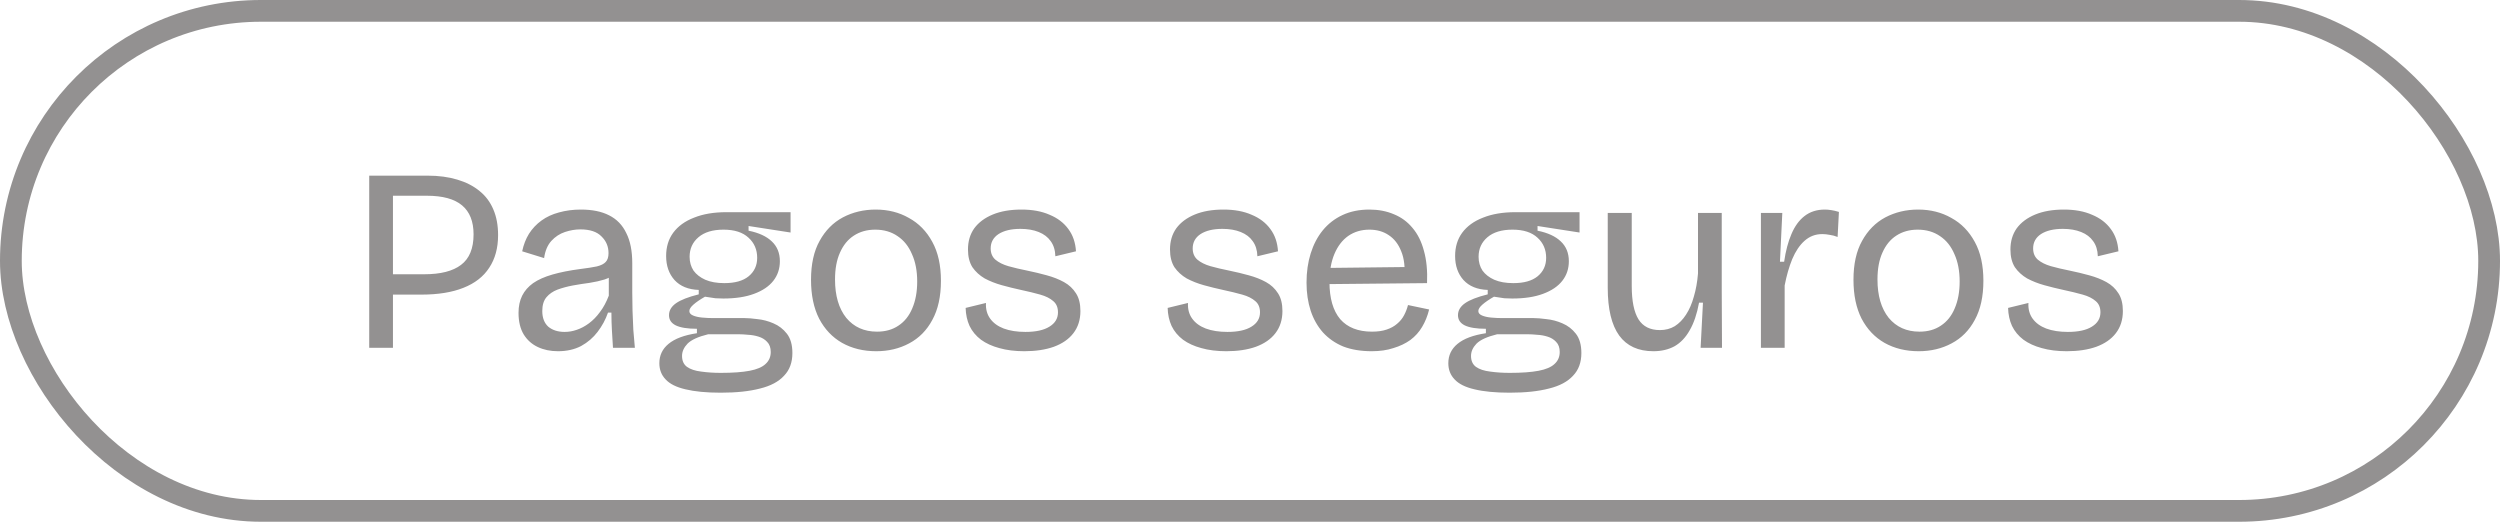
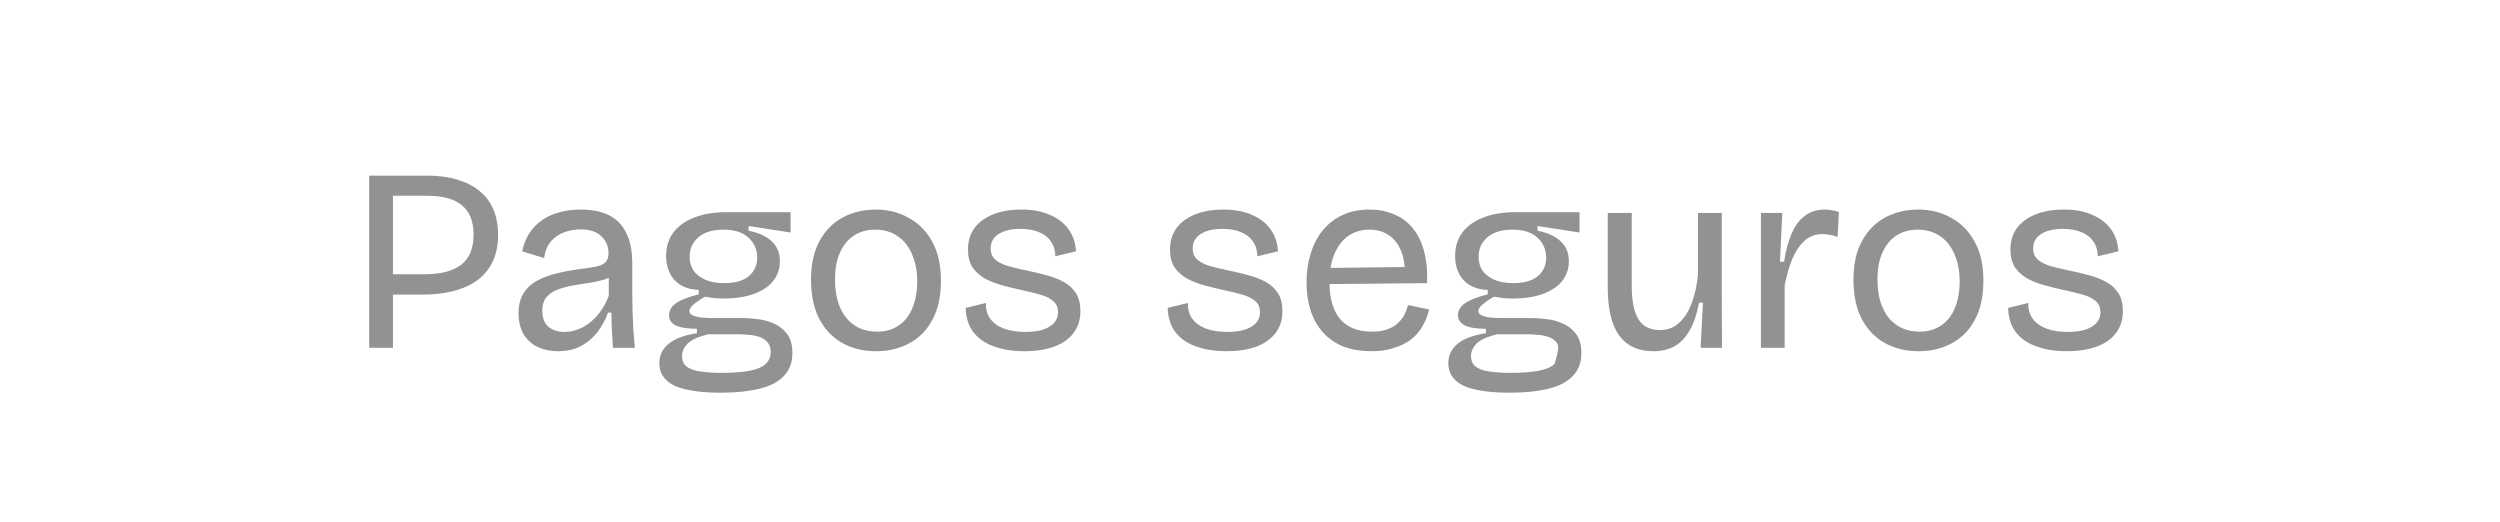
<svg xmlns="http://www.w3.org/2000/svg" width="115" height="24" viewBox="0 0 115 24" fill="none">
-   <rect x="0.5" y="0.5" width="114" height="23" rx="11.5" stroke="#939191" />
-   <path d="M17.572 13.552V12.616H19.516C20.268 12.616 20.832 12.472 21.208 12.184C21.592 11.896 21.784 11.428 21.784 10.78C21.784 10.188 21.608 9.744 21.256 9.448C20.904 9.152 20.364 9.004 19.636 9.004H17.572V8.08H19.672C20.176 8.08 20.628 8.14 21.028 8.26C21.436 8.38 21.78 8.556 22.06 8.788C22.34 9.012 22.552 9.296 22.696 9.64C22.84 9.976 22.912 10.368 22.912 10.816C22.912 11.408 22.776 11.908 22.504 12.316C22.24 12.724 21.844 13.032 21.316 13.24C20.796 13.448 20.152 13.552 19.384 13.552H17.572ZM16.984 16V8.08H18.076V16H16.984ZM25.665 16.156C25.32 16.156 25.012 16.092 24.741 15.964C24.468 15.836 24.253 15.644 24.093 15.388C23.933 15.124 23.852 14.792 23.852 14.392C23.852 14.088 23.909 13.824 24.02 13.6C24.133 13.376 24.3 13.184 24.524 13.024C24.756 12.864 25.052 12.732 25.413 12.628C25.773 12.524 26.197 12.44 26.684 12.376C27.005 12.336 27.261 12.296 27.453 12.256C27.645 12.208 27.78 12.14 27.86 12.052C27.948 11.964 27.992 11.828 27.992 11.644C27.992 11.34 27.884 11.084 27.669 10.876C27.46 10.66 27.137 10.552 26.697 10.552C26.465 10.552 26.229 10.592 25.988 10.672C25.748 10.752 25.541 10.888 25.364 11.08C25.189 11.272 25.076 11.536 25.029 11.872L24.02 11.56C24.084 11.256 24.189 10.988 24.332 10.756C24.485 10.516 24.677 10.312 24.909 10.144C25.14 9.976 25.409 9.852 25.712 9.772C26.024 9.684 26.36 9.64 26.721 9.64C27.241 9.64 27.672 9.728 28.017 9.904C28.369 10.08 28.633 10.352 28.808 10.72C28.992 11.08 29.084 11.544 29.084 12.112V13.456C29.084 13.72 29.088 14 29.096 14.296C29.105 14.584 29.116 14.876 29.133 15.172C29.157 15.46 29.18 15.736 29.204 16H28.197C28.18 15.728 28.165 15.46 28.148 15.196C28.133 14.932 28.125 14.66 28.125 14.38H27.968C27.857 14.7 27.697 14.996 27.488 15.268C27.288 15.532 27.037 15.748 26.733 15.916C26.428 16.076 26.073 16.156 25.665 16.156ZM25.977 15.268C26.16 15.268 26.345 15.236 26.529 15.172C26.721 15.108 26.909 15.008 27.093 14.872C27.276 14.736 27.445 14.564 27.596 14.356C27.756 14.148 27.892 13.896 28.005 13.6V12.52L28.328 12.556C28.201 12.684 28.029 12.784 27.812 12.856C27.605 12.92 27.372 12.972 27.116 13.012C26.869 13.044 26.613 13.084 26.349 13.132C26.093 13.18 25.857 13.244 25.64 13.324C25.433 13.404 25.265 13.52 25.137 13.672C25.009 13.824 24.945 14.036 24.945 14.308C24.945 14.62 25.037 14.86 25.221 15.028C25.413 15.188 25.665 15.268 25.977 15.268ZM33.15 18.064C32.494 18.064 31.954 18.012 31.53 17.908C31.114 17.812 30.81 17.66 30.618 17.452C30.426 17.252 30.33 17.004 30.33 16.708C30.33 16.348 30.47 16.052 30.75 15.82C31.038 15.58 31.474 15.416 32.058 15.328V15.124C31.626 15.124 31.302 15.072 31.086 14.968C30.878 14.864 30.774 14.708 30.774 14.5C30.774 14.284 30.882 14.1 31.098 13.948C31.314 13.796 31.662 13.66 32.142 13.54V13.336C31.662 13.32 31.29 13.168 31.026 12.88C30.77 12.592 30.642 12.224 30.642 11.776C30.642 11.36 30.75 11.004 30.966 10.708C31.19 10.404 31.51 10.172 31.926 10.012C32.342 9.844 32.838 9.76 33.414 9.76H36.366V10.696L34.434 10.396V10.612C34.906 10.708 35.262 10.872 35.502 11.104C35.75 11.336 35.874 11.64 35.874 12.016C35.874 12.36 35.774 12.66 35.574 12.916C35.374 13.172 35.078 13.372 34.686 13.516C34.302 13.66 33.83 13.732 33.27 13.732C33.15 13.732 33.03 13.728 32.91 13.72C32.79 13.704 32.63 13.68 32.43 13.648C32.206 13.776 32.03 13.896 31.902 14.008C31.774 14.12 31.71 14.22 31.71 14.308C31.71 14.396 31.766 14.464 31.878 14.512C31.99 14.56 32.13 14.592 32.298 14.608C32.474 14.624 32.638 14.632 32.79 14.632H34.254C34.406 14.632 34.602 14.648 34.842 14.68C35.09 14.704 35.334 14.768 35.574 14.872C35.822 14.976 36.03 15.136 36.198 15.352C36.366 15.568 36.45 15.864 36.45 16.24C36.45 16.672 36.322 17.02 36.066 17.284C35.818 17.556 35.45 17.752 34.962 17.872C34.474 18 33.87 18.064 33.15 18.064ZM33.162 17.152C33.706 17.152 34.146 17.12 34.482 17.056C34.818 16.992 35.062 16.888 35.214 16.744C35.374 16.6 35.454 16.416 35.454 16.192C35.454 15.992 35.398 15.836 35.286 15.724C35.182 15.612 35.05 15.532 34.89 15.484C34.738 15.436 34.578 15.408 34.41 15.4C34.25 15.384 34.11 15.376 33.99 15.376H32.574C32.118 15.488 31.802 15.632 31.626 15.808C31.458 15.984 31.374 16.172 31.374 16.372C31.374 16.596 31.45 16.764 31.602 16.876C31.762 16.988 31.978 17.06 32.25 17.092C32.53 17.132 32.834 17.152 33.162 17.152ZM33.318 13.024C33.806 13.024 34.178 12.92 34.434 12.712C34.698 12.496 34.83 12.212 34.83 11.86C34.83 11.484 34.698 11.176 34.434 10.936C34.17 10.688 33.786 10.564 33.282 10.564C32.786 10.564 32.402 10.68 32.13 10.912C31.858 11.144 31.722 11.444 31.722 11.812C31.722 12.052 31.782 12.264 31.902 12.448C32.03 12.624 32.21 12.764 32.442 12.868C32.682 12.972 32.974 13.024 33.318 13.024ZM40.307 16.156C39.715 16.156 39.191 16.028 38.735 15.772C38.287 15.516 37.935 15.144 37.679 14.656C37.431 14.168 37.307 13.572 37.307 12.868C37.307 12.148 37.439 11.552 37.703 11.08C37.967 10.6 38.323 10.24 38.771 10C39.227 9.76 39.731 9.64 40.283 9.64C40.851 9.64 41.359 9.768 41.807 10.024C42.263 10.272 42.623 10.64 42.887 11.128C43.151 11.608 43.283 12.204 43.283 12.916C43.283 13.636 43.151 14.236 42.887 14.716C42.631 15.196 42.275 15.556 41.819 15.796C41.371 16.036 40.867 16.156 40.307 16.156ZM40.343 15.256C40.727 15.256 41.055 15.164 41.327 14.98C41.607 14.796 41.819 14.532 41.963 14.188C42.115 13.836 42.191 13.424 42.191 12.952C42.191 12.464 42.111 12.044 41.951 11.692C41.799 11.332 41.579 11.056 41.291 10.864C41.003 10.664 40.659 10.564 40.259 10.564C39.883 10.564 39.555 10.656 39.275 10.84C39.003 11.016 38.791 11.276 38.639 11.62C38.487 11.956 38.411 12.368 38.411 12.856C38.411 13.6 38.583 14.188 38.927 14.62C39.279 15.044 39.751 15.256 40.343 15.256ZM47.119 16.156C46.687 16.156 46.303 16.108 45.967 16.012C45.639 15.924 45.359 15.796 45.127 15.628C44.895 15.452 44.719 15.24 44.599 14.992C44.487 14.744 44.427 14.468 44.419 14.164L45.355 13.936C45.339 14.216 45.403 14.456 45.547 14.656C45.691 14.856 45.899 15.008 46.171 15.112C46.451 15.216 46.783 15.268 47.167 15.268C47.647 15.268 48.015 15.188 48.271 15.028C48.535 14.868 48.667 14.648 48.667 14.368C48.667 14.144 48.595 13.972 48.451 13.852C48.307 13.724 48.107 13.624 47.851 13.552C47.595 13.48 47.299 13.408 46.963 13.336C46.667 13.272 46.375 13.2 46.087 13.12C45.799 13.04 45.535 12.936 45.295 12.808C45.063 12.672 44.875 12.5 44.731 12.292C44.595 12.076 44.527 11.804 44.527 11.476C44.527 11.1 44.623 10.776 44.815 10.504C45.015 10.232 45.299 10.02 45.667 9.868C46.035 9.716 46.475 9.64 46.987 9.64C47.491 9.64 47.923 9.72 48.283 9.88C48.651 10.032 48.939 10.252 49.147 10.54C49.355 10.82 49.471 11.16 49.495 11.56L48.547 11.788C48.539 11.508 48.467 11.276 48.331 11.092C48.203 10.908 48.019 10.768 47.779 10.672C47.539 10.576 47.259 10.528 46.939 10.528C46.515 10.528 46.179 10.608 45.931 10.768C45.691 10.928 45.571 11.148 45.571 11.428C45.571 11.644 45.643 11.816 45.787 11.944C45.939 12.072 46.139 12.172 46.387 12.244C46.643 12.316 46.931 12.384 47.251 12.448C47.563 12.512 47.863 12.584 48.151 12.664C48.447 12.744 48.711 12.848 48.943 12.976C49.175 13.104 49.359 13.276 49.495 13.492C49.631 13.7 49.699 13.972 49.699 14.308C49.699 14.708 49.591 15.048 49.375 15.328C49.167 15.6 48.867 15.808 48.475 15.952C48.091 16.088 47.639 16.156 47.119 16.156ZM56.412 16.156C55.98 16.156 55.596 16.108 55.26 16.012C54.932 15.924 54.652 15.796 54.42 15.628C54.188 15.452 54.012 15.24 53.892 14.992C53.78 14.744 53.72 14.468 53.712 14.164L54.648 13.936C54.632 14.216 54.696 14.456 54.84 14.656C54.984 14.856 55.192 15.008 55.464 15.112C55.744 15.216 56.076 15.268 56.46 15.268C56.94 15.268 57.308 15.188 57.564 15.028C57.828 14.868 57.96 14.648 57.96 14.368C57.96 14.144 57.888 13.972 57.744 13.852C57.6 13.724 57.4 13.624 57.144 13.552C56.888 13.48 56.592 13.408 56.256 13.336C55.96 13.272 55.668 13.2 55.38 13.12C55.092 13.04 54.828 12.936 54.588 12.808C54.356 12.672 54.168 12.5 54.024 12.292C53.888 12.076 53.82 11.804 53.82 11.476C53.82 11.1 53.916 10.776 54.108 10.504C54.308 10.232 54.592 10.02 54.96 9.868C55.328 9.716 55.768 9.64 56.28 9.64C56.784 9.64 57.216 9.72 57.576 9.88C57.944 10.032 58.232 10.252 58.44 10.54C58.648 10.82 58.764 11.16 58.788 11.56L57.84 11.788C57.832 11.508 57.76 11.276 57.624 11.092C57.496 10.908 57.312 10.768 57.072 10.672C56.832 10.576 56.552 10.528 56.232 10.528C55.808 10.528 55.472 10.608 55.224 10.768C54.984 10.928 54.864 11.148 54.864 11.428C54.864 11.644 54.936 11.816 55.08 11.944C55.232 12.072 55.432 12.172 55.68 12.244C55.936 12.316 56.224 12.384 56.544 12.448C56.856 12.512 57.156 12.584 57.444 12.664C57.74 12.744 58.004 12.848 58.236 12.976C58.468 13.104 58.652 13.276 58.788 13.492C58.924 13.7 58.992 13.972 58.992 14.308C58.992 14.708 58.884 15.048 58.668 15.328C58.46 15.6 58.16 15.808 57.768 15.952C57.384 16.088 56.932 16.156 56.412 16.156ZM63.1 16.156C62.604 16.156 62.168 16.084 61.792 15.94C61.424 15.788 61.112 15.572 60.856 15.292C60.608 15.012 60.42 14.68 60.292 14.296C60.164 13.904 60.1 13.472 60.1 13C60.1 12.512 60.164 12.064 60.292 11.656C60.42 11.248 60.604 10.896 60.844 10.6C61.092 10.296 61.396 10.06 61.756 9.892C62.116 9.724 62.528 9.64 62.992 9.64C63.408 9.64 63.784 9.712 64.12 9.856C64.456 9.992 64.74 10.2 64.972 10.48C65.212 10.76 65.388 11.112 65.5 11.536C65.62 11.96 65.668 12.456 65.644 13.024L60.784 13.072V12.328L64.96 12.28L64.6 12.784C64.64 12.296 64.592 11.888 64.456 11.56C64.328 11.232 64.136 10.984 63.88 10.816C63.632 10.648 63.336 10.564 62.992 10.564C62.624 10.564 62.3 10.66 62.02 10.852C61.748 11.044 61.536 11.32 61.384 11.68C61.232 12.04 61.156 12.472 61.156 12.976C61.156 13.72 61.32 14.288 61.648 14.68C61.984 15.064 62.472 15.256 63.112 15.256C63.376 15.256 63.6 15.224 63.784 15.16C63.976 15.096 64.136 15.008 64.264 14.896C64.4 14.784 64.508 14.652 64.588 14.5C64.668 14.348 64.728 14.192 64.768 14.032L65.74 14.236C65.668 14.532 65.56 14.8 65.416 15.04C65.28 15.272 65.1 15.472 64.876 15.64C64.652 15.8 64.392 15.924 64.096 16.012C63.808 16.108 63.476 16.156 63.1 16.156ZM69.443 18.064C68.787 18.064 68.247 18.012 67.823 17.908C67.407 17.812 67.103 17.66 66.911 17.452C66.719 17.252 66.623 17.004 66.623 16.708C66.623 16.348 66.763 16.052 67.043 15.82C67.331 15.58 67.767 15.416 68.351 15.328V15.124C67.919 15.124 67.595 15.072 67.379 14.968C67.171 14.864 67.067 14.708 67.067 14.5C67.067 14.284 67.175 14.1 67.391 13.948C67.607 13.796 67.955 13.66 68.435 13.54V13.336C67.955 13.32 67.583 13.168 67.319 12.88C67.063 12.592 66.935 12.224 66.935 11.776C66.935 11.36 67.043 11.004 67.259 10.708C67.483 10.404 67.803 10.172 68.219 10.012C68.635 9.844 69.131 9.76 69.707 9.76H72.659V10.696L70.727 10.396V10.612C71.199 10.708 71.555 10.872 71.795 11.104C72.043 11.336 72.167 11.64 72.167 12.016C72.167 12.36 72.067 12.66 71.867 12.916C71.667 13.172 71.371 13.372 70.979 13.516C70.595 13.66 70.123 13.732 69.563 13.732C69.443 13.732 69.323 13.728 69.203 13.72C69.083 13.704 68.923 13.68 68.723 13.648C68.499 13.776 68.323 13.896 68.195 14.008C68.067 14.12 68.003 14.22 68.003 14.308C68.003 14.396 68.059 14.464 68.171 14.512C68.283 14.56 68.423 14.592 68.591 14.608C68.767 14.624 68.931 14.632 69.083 14.632H70.547C70.699 14.632 70.895 14.648 71.135 14.68C71.383 14.704 71.627 14.768 71.867 14.872C72.115 14.976 72.323 15.136 72.491 15.352C72.659 15.568 72.743 15.864 72.743 16.24C72.743 16.672 72.615 17.02 72.359 17.284C72.111 17.556 71.743 17.752 71.255 17.872C70.767 18 70.163 18.064 69.443 18.064ZM69.455 17.152C69.999 17.152 70.439 17.12 70.775 17.056C71.111 16.992 71.355 16.888 71.507 16.744C71.667 16.6 71.747 16.416 71.747 16.192C71.747 15.992 71.691 15.836 71.579 15.724C71.475 15.612 71.343 15.532 71.183 15.484C71.031 15.436 70.871 15.408 70.703 15.4C70.543 15.384 70.403 15.376 70.283 15.376H68.867C68.411 15.488 68.095 15.632 67.919 15.808C67.751 15.984 67.667 16.172 67.667 16.372C67.667 16.596 67.743 16.764 67.895 16.876C68.055 16.988 68.271 17.06 68.543 17.092C68.823 17.132 69.127 17.152 69.455 17.152ZM69.611 13.024C70.099 13.024 70.471 12.92 70.727 12.712C70.991 12.496 71.123 12.212 71.123 11.86C71.123 11.484 70.991 11.176 70.727 10.936C70.463 10.688 70.079 10.564 69.575 10.564C69.079 10.564 68.695 10.68 68.423 10.912C68.151 11.144 68.015 11.444 68.015 11.812C68.015 12.052 68.075 12.264 68.195 12.448C68.323 12.624 68.503 12.764 68.735 12.868C68.975 12.972 69.267 13.024 69.611 13.024ZM76.056 16.156C75.36 16.156 74.836 15.916 74.484 15.436C74.132 14.948 73.956 14.216 73.956 13.24V9.796H75.06V13.156C75.06 13.844 75.164 14.356 75.372 14.692C75.58 15.02 75.908 15.184 76.356 15.184C76.612 15.184 76.84 15.124 77.04 15.004C77.24 14.876 77.412 14.7 77.556 14.476C77.708 14.244 77.828 13.968 77.916 13.648C78.012 13.328 78.076 12.972 78.108 12.58V9.796H79.2V13.336L79.212 16H78.228L78.336 13.924H78.156C78.06 14.444 77.916 14.868 77.724 15.196C77.54 15.524 77.308 15.768 77.028 15.928C76.748 16.08 76.424 16.156 76.056 16.156ZM81.002 16V12.688V9.796H81.986L81.878 12.04H82.07C82.142 11.544 82.254 11.12 82.406 10.768C82.558 10.408 82.758 10.132 83.006 9.94C83.262 9.74 83.574 9.64 83.942 9.64C84.03 9.64 84.126 9.648 84.23 9.664C84.342 9.68 84.462 9.708 84.59 9.748L84.53 10.9C84.41 10.852 84.29 10.82 84.17 10.804C84.05 10.78 83.934 10.768 83.822 10.768C83.51 10.768 83.238 10.872 83.006 11.08C82.782 11.28 82.594 11.56 82.442 11.92C82.298 12.272 82.182 12.676 82.094 13.132V16H81.002ZM88.26 16.156C87.668 16.156 87.144 16.028 86.688 15.772C86.24 15.516 85.888 15.144 85.632 14.656C85.384 14.168 85.26 13.572 85.26 12.868C85.26 12.148 85.392 11.552 85.656 11.08C85.92 10.6 86.276 10.24 86.724 10C87.18 9.76 87.684 9.64 88.236 9.64C88.804 9.64 89.312 9.768 89.76 10.024C90.216 10.272 90.576 10.64 90.84 11.128C91.104 11.608 91.236 12.204 91.236 12.916C91.236 13.636 91.104 14.236 90.84 14.716C90.584 15.196 90.228 15.556 89.772 15.796C89.324 16.036 88.82 16.156 88.26 16.156ZM88.296 15.256C88.68 15.256 89.008 15.164 89.28 14.98C89.56 14.796 89.772 14.532 89.916 14.188C90.068 13.836 90.144 13.424 90.144 12.952C90.144 12.464 90.064 12.044 89.904 11.692C89.752 11.332 89.532 11.056 89.244 10.864C88.956 10.664 88.612 10.564 88.212 10.564C87.836 10.564 87.508 10.656 87.228 10.84C86.956 11.016 86.744 11.276 86.592 11.62C86.44 11.956 86.364 12.368 86.364 12.856C86.364 13.6 86.536 14.188 86.88 14.62C87.232 15.044 87.704 15.256 88.296 15.256ZM95.072 16.156C94.64 16.156 94.256 16.108 93.92 16.012C93.592 15.924 93.312 15.796 93.08 15.628C92.848 15.452 92.672 15.24 92.552 14.992C92.44 14.744 92.38 14.468 92.372 14.164L93.308 13.936C93.292 14.216 93.356 14.456 93.5 14.656C93.644 14.856 93.852 15.008 94.124 15.112C94.404 15.216 94.736 15.268 95.12 15.268C95.6 15.268 95.968 15.188 96.224 15.028C96.488 14.868 96.62 14.648 96.62 14.368C96.62 14.144 96.548 13.972 96.404 13.852C96.26 13.724 96.06 13.624 95.804 13.552C95.548 13.48 95.252 13.408 94.916 13.336C94.62 13.272 94.328 13.2 94.04 13.12C93.752 13.04 93.488 12.936 93.248 12.808C93.016 12.672 92.828 12.5 92.684 12.292C92.548 12.076 92.48 11.804 92.48 11.476C92.48 11.1 92.576 10.776 92.768 10.504C92.968 10.232 93.252 10.02 93.62 9.868C93.988 9.716 94.428 9.64 94.94 9.64C95.444 9.64 95.876 9.72 96.236 9.88C96.604 10.032 96.892 10.252 97.1 10.54C97.308 10.82 97.424 11.16 97.448 11.56L96.5 11.788C96.492 11.508 96.42 11.276 96.284 11.092C96.156 10.908 95.972 10.768 95.732 10.672C95.492 10.576 95.212 10.528 94.892 10.528C94.468 10.528 94.132 10.608 93.884 10.768C93.644 10.928 93.524 11.148 93.524 11.428C93.524 11.644 93.596 11.816 93.74 11.944C93.892 12.072 94.092 12.172 94.34 12.244C94.596 12.316 94.884 12.384 95.204 12.448C95.516 12.512 95.816 12.584 96.104 12.664C96.4 12.744 96.664 12.848 96.896 12.976C97.128 13.104 97.312 13.276 97.448 13.492C97.584 13.7 97.652 13.972 97.652 14.308C97.652 14.708 97.544 15.048 97.328 15.328C97.12 15.6 96.82 15.808 96.428 15.952C96.044 16.088 95.592 16.156 95.072 16.156Z" fill="#939191" />
+   <path d="M17.572 13.552V12.616H19.516C20.268 12.616 20.832 12.472 21.208 12.184C21.592 11.896 21.784 11.428 21.784 10.78C21.784 10.188 21.608 9.744 21.256 9.448C20.904 9.152 20.364 9.004 19.636 9.004H17.572V8.08H19.672C20.176 8.08 20.628 8.14 21.028 8.26C21.436 8.38 21.78 8.556 22.06 8.788C22.34 9.012 22.552 9.296 22.696 9.64C22.84 9.976 22.912 10.368 22.912 10.816C22.912 11.408 22.776 11.908 22.504 12.316C22.24 12.724 21.844 13.032 21.316 13.24C20.796 13.448 20.152 13.552 19.384 13.552H17.572ZM16.984 16V8.08H18.076V16H16.984ZM25.665 16.156C25.32 16.156 25.012 16.092 24.741 15.964C24.468 15.836 24.253 15.644 24.093 15.388C23.933 15.124 23.852 14.792 23.852 14.392C23.852 14.088 23.909 13.824 24.02 13.6C24.133 13.376 24.3 13.184 24.524 13.024C24.756 12.864 25.052 12.732 25.413 12.628C25.773 12.524 26.197 12.44 26.684 12.376C27.005 12.336 27.261 12.296 27.453 12.256C27.645 12.208 27.78 12.14 27.86 12.052C27.948 11.964 27.992 11.828 27.992 11.644C27.992 11.34 27.884 11.084 27.669 10.876C27.46 10.66 27.137 10.552 26.697 10.552C26.465 10.552 26.229 10.592 25.988 10.672C25.748 10.752 25.541 10.888 25.364 11.08C25.189 11.272 25.076 11.536 25.029 11.872L24.02 11.56C24.084 11.256 24.189 10.988 24.332 10.756C24.485 10.516 24.677 10.312 24.909 10.144C25.14 9.976 25.409 9.852 25.712 9.772C26.024 9.684 26.36 9.64 26.721 9.64C27.241 9.64 27.672 9.728 28.017 9.904C28.369 10.08 28.633 10.352 28.808 10.72C28.992 11.08 29.084 11.544 29.084 12.112V13.456C29.084 13.72 29.088 14 29.096 14.296C29.105 14.584 29.116 14.876 29.133 15.172C29.157 15.46 29.18 15.736 29.204 16H28.197C28.18 15.728 28.165 15.46 28.148 15.196C28.133 14.932 28.125 14.66 28.125 14.38H27.968C27.857 14.7 27.697 14.996 27.488 15.268C27.288 15.532 27.037 15.748 26.733 15.916C26.428 16.076 26.073 16.156 25.665 16.156ZM25.977 15.268C26.16 15.268 26.345 15.236 26.529 15.172C26.721 15.108 26.909 15.008 27.093 14.872C27.276 14.736 27.445 14.564 27.596 14.356C27.756 14.148 27.892 13.896 28.005 13.6V12.52L28.328 12.556C28.201 12.684 28.029 12.784 27.812 12.856C27.605 12.92 27.372 12.972 27.116 13.012C26.869 13.044 26.613 13.084 26.349 13.132C26.093 13.18 25.857 13.244 25.64 13.324C25.433 13.404 25.265 13.52 25.137 13.672C25.009 13.824 24.945 14.036 24.945 14.308C24.945 14.62 25.037 14.86 25.221 15.028C25.413 15.188 25.665 15.268 25.977 15.268ZM33.15 18.064C32.494 18.064 31.954 18.012 31.53 17.908C31.114 17.812 30.81 17.66 30.618 17.452C30.426 17.252 30.33 17.004 30.33 16.708C30.33 16.348 30.47 16.052 30.75 15.82C31.038 15.58 31.474 15.416 32.058 15.328V15.124C31.626 15.124 31.302 15.072 31.086 14.968C30.878 14.864 30.774 14.708 30.774 14.5C30.774 14.284 30.882 14.1 31.098 13.948C31.314 13.796 31.662 13.66 32.142 13.54V13.336C31.662 13.32 31.29 13.168 31.026 12.88C30.77 12.592 30.642 12.224 30.642 11.776C30.642 11.36 30.75 11.004 30.966 10.708C31.19 10.404 31.51 10.172 31.926 10.012C32.342 9.844 32.838 9.76 33.414 9.76H36.366V10.696L34.434 10.396V10.612C34.906 10.708 35.262 10.872 35.502 11.104C35.75 11.336 35.874 11.64 35.874 12.016C35.874 12.36 35.774 12.66 35.574 12.916C35.374 13.172 35.078 13.372 34.686 13.516C34.302 13.66 33.83 13.732 33.27 13.732C33.15 13.732 33.03 13.728 32.91 13.72C32.79 13.704 32.63 13.68 32.43 13.648C32.206 13.776 32.03 13.896 31.902 14.008C31.774 14.12 31.71 14.22 31.71 14.308C31.71 14.396 31.766 14.464 31.878 14.512C31.99 14.56 32.13 14.592 32.298 14.608C32.474 14.624 32.638 14.632 32.79 14.632H34.254C34.406 14.632 34.602 14.648 34.842 14.68C35.09 14.704 35.334 14.768 35.574 14.872C35.822 14.976 36.03 15.136 36.198 15.352C36.366 15.568 36.45 15.864 36.45 16.24C36.45 16.672 36.322 17.02 36.066 17.284C35.818 17.556 35.45 17.752 34.962 17.872C34.474 18 33.87 18.064 33.15 18.064ZM33.162 17.152C33.706 17.152 34.146 17.12 34.482 17.056C34.818 16.992 35.062 16.888 35.214 16.744C35.374 16.6 35.454 16.416 35.454 16.192C35.454 15.992 35.398 15.836 35.286 15.724C35.182 15.612 35.05 15.532 34.89 15.484C34.738 15.436 34.578 15.408 34.41 15.4C34.25 15.384 34.11 15.376 33.99 15.376H32.574C32.118 15.488 31.802 15.632 31.626 15.808C31.458 15.984 31.374 16.172 31.374 16.372C31.374 16.596 31.45 16.764 31.602 16.876C31.762 16.988 31.978 17.06 32.25 17.092C32.53 17.132 32.834 17.152 33.162 17.152ZM33.318 13.024C33.806 13.024 34.178 12.92 34.434 12.712C34.698 12.496 34.83 12.212 34.83 11.86C34.83 11.484 34.698 11.176 34.434 10.936C34.17 10.688 33.786 10.564 33.282 10.564C32.786 10.564 32.402 10.68 32.13 10.912C31.858 11.144 31.722 11.444 31.722 11.812C31.722 12.052 31.782 12.264 31.902 12.448C32.03 12.624 32.21 12.764 32.442 12.868C32.682 12.972 32.974 13.024 33.318 13.024ZM40.307 16.156C39.715 16.156 39.191 16.028 38.735 15.772C38.287 15.516 37.935 15.144 37.679 14.656C37.431 14.168 37.307 13.572 37.307 12.868C37.307 12.148 37.439 11.552 37.703 11.08C37.967 10.6 38.323 10.24 38.771 10C39.227 9.76 39.731 9.64 40.283 9.64C40.851 9.64 41.359 9.768 41.807 10.024C42.263 10.272 42.623 10.64 42.887 11.128C43.151 11.608 43.283 12.204 43.283 12.916C43.283 13.636 43.151 14.236 42.887 14.716C42.631 15.196 42.275 15.556 41.819 15.796C41.371 16.036 40.867 16.156 40.307 16.156ZM40.343 15.256C40.727 15.256 41.055 15.164 41.327 14.98C41.607 14.796 41.819 14.532 41.963 14.188C42.115 13.836 42.191 13.424 42.191 12.952C42.191 12.464 42.111 12.044 41.951 11.692C41.799 11.332 41.579 11.056 41.291 10.864C41.003 10.664 40.659 10.564 40.259 10.564C39.883 10.564 39.555 10.656 39.275 10.84C39.003 11.016 38.791 11.276 38.639 11.62C38.487 11.956 38.411 12.368 38.411 12.856C38.411 13.6 38.583 14.188 38.927 14.62C39.279 15.044 39.751 15.256 40.343 15.256ZM47.119 16.156C46.687 16.156 46.303 16.108 45.967 16.012C45.639 15.924 45.359 15.796 45.127 15.628C44.895 15.452 44.719 15.24 44.599 14.992C44.487 14.744 44.427 14.468 44.419 14.164L45.355 13.936C45.339 14.216 45.403 14.456 45.547 14.656C45.691 14.856 45.899 15.008 46.171 15.112C46.451 15.216 46.783 15.268 47.167 15.268C47.647 15.268 48.015 15.188 48.271 15.028C48.535 14.868 48.667 14.648 48.667 14.368C48.667 14.144 48.595 13.972 48.451 13.852C48.307 13.724 48.107 13.624 47.851 13.552C47.595 13.48 47.299 13.408 46.963 13.336C46.667 13.272 46.375 13.2 46.087 13.12C45.799 13.04 45.535 12.936 45.295 12.808C45.063 12.672 44.875 12.5 44.731 12.292C44.595 12.076 44.527 11.804 44.527 11.476C44.527 11.1 44.623 10.776 44.815 10.504C45.015 10.232 45.299 10.02 45.667 9.868C46.035 9.716 46.475 9.64 46.987 9.64C47.491 9.64 47.923 9.72 48.283 9.88C48.651 10.032 48.939 10.252 49.147 10.54C49.355 10.82 49.471 11.16 49.495 11.56L48.547 11.788C48.539 11.508 48.467 11.276 48.331 11.092C48.203 10.908 48.019 10.768 47.779 10.672C47.539 10.576 47.259 10.528 46.939 10.528C46.515 10.528 46.179 10.608 45.931 10.768C45.691 10.928 45.571 11.148 45.571 11.428C45.571 11.644 45.643 11.816 45.787 11.944C45.939 12.072 46.139 12.172 46.387 12.244C46.643 12.316 46.931 12.384 47.251 12.448C47.563 12.512 47.863 12.584 48.151 12.664C48.447 12.744 48.711 12.848 48.943 12.976C49.175 13.104 49.359 13.276 49.495 13.492C49.631 13.7 49.699 13.972 49.699 14.308C49.699 14.708 49.591 15.048 49.375 15.328C49.167 15.6 48.867 15.808 48.475 15.952C48.091 16.088 47.639 16.156 47.119 16.156ZM56.412 16.156C55.98 16.156 55.596 16.108 55.26 16.012C54.932 15.924 54.652 15.796 54.42 15.628C54.188 15.452 54.012 15.24 53.892 14.992C53.78 14.744 53.72 14.468 53.712 14.164L54.648 13.936C54.632 14.216 54.696 14.456 54.84 14.656C54.984 14.856 55.192 15.008 55.464 15.112C55.744 15.216 56.076 15.268 56.46 15.268C56.94 15.268 57.308 15.188 57.564 15.028C57.828 14.868 57.96 14.648 57.96 14.368C57.96 14.144 57.888 13.972 57.744 13.852C57.6 13.724 57.4 13.624 57.144 13.552C56.888 13.48 56.592 13.408 56.256 13.336C55.96 13.272 55.668 13.2 55.38 13.12C55.092 13.04 54.828 12.936 54.588 12.808C54.356 12.672 54.168 12.5 54.024 12.292C53.888 12.076 53.82 11.804 53.82 11.476C53.82 11.1 53.916 10.776 54.108 10.504C54.308 10.232 54.592 10.02 54.96 9.868C55.328 9.716 55.768 9.64 56.28 9.64C56.784 9.64 57.216 9.72 57.576 9.88C57.944 10.032 58.232 10.252 58.44 10.54C58.648 10.82 58.764 11.16 58.788 11.56L57.84 11.788C57.832 11.508 57.76 11.276 57.624 11.092C57.496 10.908 57.312 10.768 57.072 10.672C56.832 10.576 56.552 10.528 56.232 10.528C55.808 10.528 55.472 10.608 55.224 10.768C54.984 10.928 54.864 11.148 54.864 11.428C54.864 11.644 54.936 11.816 55.08 11.944C55.232 12.072 55.432 12.172 55.68 12.244C55.936 12.316 56.224 12.384 56.544 12.448C56.856 12.512 57.156 12.584 57.444 12.664C57.74 12.744 58.004 12.848 58.236 12.976C58.468 13.104 58.652 13.276 58.788 13.492C58.924 13.7 58.992 13.972 58.992 14.308C58.992 14.708 58.884 15.048 58.668 15.328C58.46 15.6 58.16 15.808 57.768 15.952C57.384 16.088 56.932 16.156 56.412 16.156ZM63.1 16.156C62.604 16.156 62.168 16.084 61.792 15.94C61.424 15.788 61.112 15.572 60.856 15.292C60.608 15.012 60.42 14.68 60.292 14.296C60.164 13.904 60.1 13.472 60.1 13C60.1 12.512 60.164 12.064 60.292 11.656C60.42 11.248 60.604 10.896 60.844 10.6C61.092 10.296 61.396 10.06 61.756 9.892C62.116 9.724 62.528 9.64 62.992 9.64C63.408 9.64 63.784 9.712 64.12 9.856C64.456 9.992 64.74 10.2 64.972 10.48C65.212 10.76 65.388 11.112 65.5 11.536C65.62 11.96 65.668 12.456 65.644 13.024L60.784 13.072V12.328L64.96 12.28L64.6 12.784C64.64 12.296 64.592 11.888 64.456 11.56C64.328 11.232 64.136 10.984 63.88 10.816C63.632 10.648 63.336 10.564 62.992 10.564C62.624 10.564 62.3 10.66 62.02 10.852C61.748 11.044 61.536 11.32 61.384 11.68C61.232 12.04 61.156 12.472 61.156 12.976C61.156 13.72 61.32 14.288 61.648 14.68C61.984 15.064 62.472 15.256 63.112 15.256C63.376 15.256 63.6 15.224 63.784 15.16C63.976 15.096 64.136 15.008 64.264 14.896C64.4 14.784 64.508 14.652 64.588 14.5C64.668 14.348 64.728 14.192 64.768 14.032L65.74 14.236C65.668 14.532 65.56 14.8 65.416 15.04C65.28 15.272 65.1 15.472 64.876 15.64C64.652 15.8 64.392 15.924 64.096 16.012C63.808 16.108 63.476 16.156 63.1 16.156ZM69.443 18.064C68.787 18.064 68.247 18.012 67.823 17.908C67.407 17.812 67.103 17.66 66.911 17.452C66.719 17.252 66.623 17.004 66.623 16.708C66.623 16.348 66.763 16.052 67.043 15.82C67.331 15.58 67.767 15.416 68.351 15.328V15.124C67.919 15.124 67.595 15.072 67.379 14.968C67.171 14.864 67.067 14.708 67.067 14.5C67.067 14.284 67.175 14.1 67.391 13.948C67.607 13.796 67.955 13.66 68.435 13.54V13.336C67.955 13.32 67.583 13.168 67.319 12.88C67.063 12.592 66.935 12.224 66.935 11.776C66.935 11.36 67.043 11.004 67.259 10.708C67.483 10.404 67.803 10.172 68.219 10.012C68.635 9.844 69.131 9.76 69.707 9.76H72.659V10.696L70.727 10.396V10.612C71.199 10.708 71.555 10.872 71.795 11.104C72.043 11.336 72.167 11.64 72.167 12.016C72.167 12.36 72.067 12.66 71.867 12.916C71.667 13.172 71.371 13.372 70.979 13.516C70.595 13.66 70.123 13.732 69.563 13.732C69.443 13.732 69.323 13.728 69.203 13.72C69.083 13.704 68.923 13.68 68.723 13.648C68.499 13.776 68.323 13.896 68.195 14.008C68.067 14.12 68.003 14.22 68.003 14.308C68.003 14.396 68.059 14.464 68.171 14.512C68.283 14.56 68.423 14.592 68.591 14.608C68.767 14.624 68.931 14.632 69.083 14.632H70.547C70.699 14.632 70.895 14.648 71.135 14.68C71.383 14.704 71.627 14.768 71.867 14.872C72.115 14.976 72.323 15.136 72.491 15.352C72.659 15.568 72.743 15.864 72.743 16.24C72.743 16.672 72.615 17.02 72.359 17.284C72.111 17.556 71.743 17.752 71.255 17.872C70.767 18 70.163 18.064 69.443 18.064ZM69.455 17.152C69.999 17.152 70.439 17.12 70.775 17.056C71.111 16.992 71.355 16.888 71.507 16.744C71.747 15.992 71.691 15.836 71.579 15.724C71.475 15.612 71.343 15.532 71.183 15.484C71.031 15.436 70.871 15.408 70.703 15.4C70.543 15.384 70.403 15.376 70.283 15.376H68.867C68.411 15.488 68.095 15.632 67.919 15.808C67.751 15.984 67.667 16.172 67.667 16.372C67.667 16.596 67.743 16.764 67.895 16.876C68.055 16.988 68.271 17.06 68.543 17.092C68.823 17.132 69.127 17.152 69.455 17.152ZM69.611 13.024C70.099 13.024 70.471 12.92 70.727 12.712C70.991 12.496 71.123 12.212 71.123 11.86C71.123 11.484 70.991 11.176 70.727 10.936C70.463 10.688 70.079 10.564 69.575 10.564C69.079 10.564 68.695 10.68 68.423 10.912C68.151 11.144 68.015 11.444 68.015 11.812C68.015 12.052 68.075 12.264 68.195 12.448C68.323 12.624 68.503 12.764 68.735 12.868C68.975 12.972 69.267 13.024 69.611 13.024ZM76.056 16.156C75.36 16.156 74.836 15.916 74.484 15.436C74.132 14.948 73.956 14.216 73.956 13.24V9.796H75.06V13.156C75.06 13.844 75.164 14.356 75.372 14.692C75.58 15.02 75.908 15.184 76.356 15.184C76.612 15.184 76.84 15.124 77.04 15.004C77.24 14.876 77.412 14.7 77.556 14.476C77.708 14.244 77.828 13.968 77.916 13.648C78.012 13.328 78.076 12.972 78.108 12.58V9.796H79.2V13.336L79.212 16H78.228L78.336 13.924H78.156C78.06 14.444 77.916 14.868 77.724 15.196C77.54 15.524 77.308 15.768 77.028 15.928C76.748 16.08 76.424 16.156 76.056 16.156ZM81.002 16V12.688V9.796H81.986L81.878 12.04H82.07C82.142 11.544 82.254 11.12 82.406 10.768C82.558 10.408 82.758 10.132 83.006 9.94C83.262 9.74 83.574 9.64 83.942 9.64C84.03 9.64 84.126 9.648 84.23 9.664C84.342 9.68 84.462 9.708 84.59 9.748L84.53 10.9C84.41 10.852 84.29 10.82 84.17 10.804C84.05 10.78 83.934 10.768 83.822 10.768C83.51 10.768 83.238 10.872 83.006 11.08C82.782 11.28 82.594 11.56 82.442 11.92C82.298 12.272 82.182 12.676 82.094 13.132V16H81.002ZM88.26 16.156C87.668 16.156 87.144 16.028 86.688 15.772C86.24 15.516 85.888 15.144 85.632 14.656C85.384 14.168 85.26 13.572 85.26 12.868C85.26 12.148 85.392 11.552 85.656 11.08C85.92 10.6 86.276 10.24 86.724 10C87.18 9.76 87.684 9.64 88.236 9.64C88.804 9.64 89.312 9.768 89.76 10.024C90.216 10.272 90.576 10.64 90.84 11.128C91.104 11.608 91.236 12.204 91.236 12.916C91.236 13.636 91.104 14.236 90.84 14.716C90.584 15.196 90.228 15.556 89.772 15.796C89.324 16.036 88.82 16.156 88.26 16.156ZM88.296 15.256C88.68 15.256 89.008 15.164 89.28 14.98C89.56 14.796 89.772 14.532 89.916 14.188C90.068 13.836 90.144 13.424 90.144 12.952C90.144 12.464 90.064 12.044 89.904 11.692C89.752 11.332 89.532 11.056 89.244 10.864C88.956 10.664 88.612 10.564 88.212 10.564C87.836 10.564 87.508 10.656 87.228 10.84C86.956 11.016 86.744 11.276 86.592 11.62C86.44 11.956 86.364 12.368 86.364 12.856C86.364 13.6 86.536 14.188 86.88 14.62C87.232 15.044 87.704 15.256 88.296 15.256ZM95.072 16.156C94.64 16.156 94.256 16.108 93.92 16.012C93.592 15.924 93.312 15.796 93.08 15.628C92.848 15.452 92.672 15.24 92.552 14.992C92.44 14.744 92.38 14.468 92.372 14.164L93.308 13.936C93.292 14.216 93.356 14.456 93.5 14.656C93.644 14.856 93.852 15.008 94.124 15.112C94.404 15.216 94.736 15.268 95.12 15.268C95.6 15.268 95.968 15.188 96.224 15.028C96.488 14.868 96.62 14.648 96.62 14.368C96.62 14.144 96.548 13.972 96.404 13.852C96.26 13.724 96.06 13.624 95.804 13.552C95.548 13.48 95.252 13.408 94.916 13.336C94.62 13.272 94.328 13.2 94.04 13.12C93.752 13.04 93.488 12.936 93.248 12.808C93.016 12.672 92.828 12.5 92.684 12.292C92.548 12.076 92.48 11.804 92.48 11.476C92.48 11.1 92.576 10.776 92.768 10.504C92.968 10.232 93.252 10.02 93.62 9.868C93.988 9.716 94.428 9.64 94.94 9.64C95.444 9.64 95.876 9.72 96.236 9.88C96.604 10.032 96.892 10.252 97.1 10.54C97.308 10.82 97.424 11.16 97.448 11.56L96.5 11.788C96.492 11.508 96.42 11.276 96.284 11.092C96.156 10.908 95.972 10.768 95.732 10.672C95.492 10.576 95.212 10.528 94.892 10.528C94.468 10.528 94.132 10.608 93.884 10.768C93.644 10.928 93.524 11.148 93.524 11.428C93.524 11.644 93.596 11.816 93.74 11.944C93.892 12.072 94.092 12.172 94.34 12.244C94.596 12.316 94.884 12.384 95.204 12.448C95.516 12.512 95.816 12.584 96.104 12.664C96.4 12.744 96.664 12.848 96.896 12.976C97.128 13.104 97.312 13.276 97.448 13.492C97.584 13.7 97.652 13.972 97.652 14.308C97.652 14.708 97.544 15.048 97.328 15.328C97.12 15.6 96.82 15.808 96.428 15.952C96.044 16.088 95.592 16.156 95.072 16.156Z" fill="#939191" />
</svg>